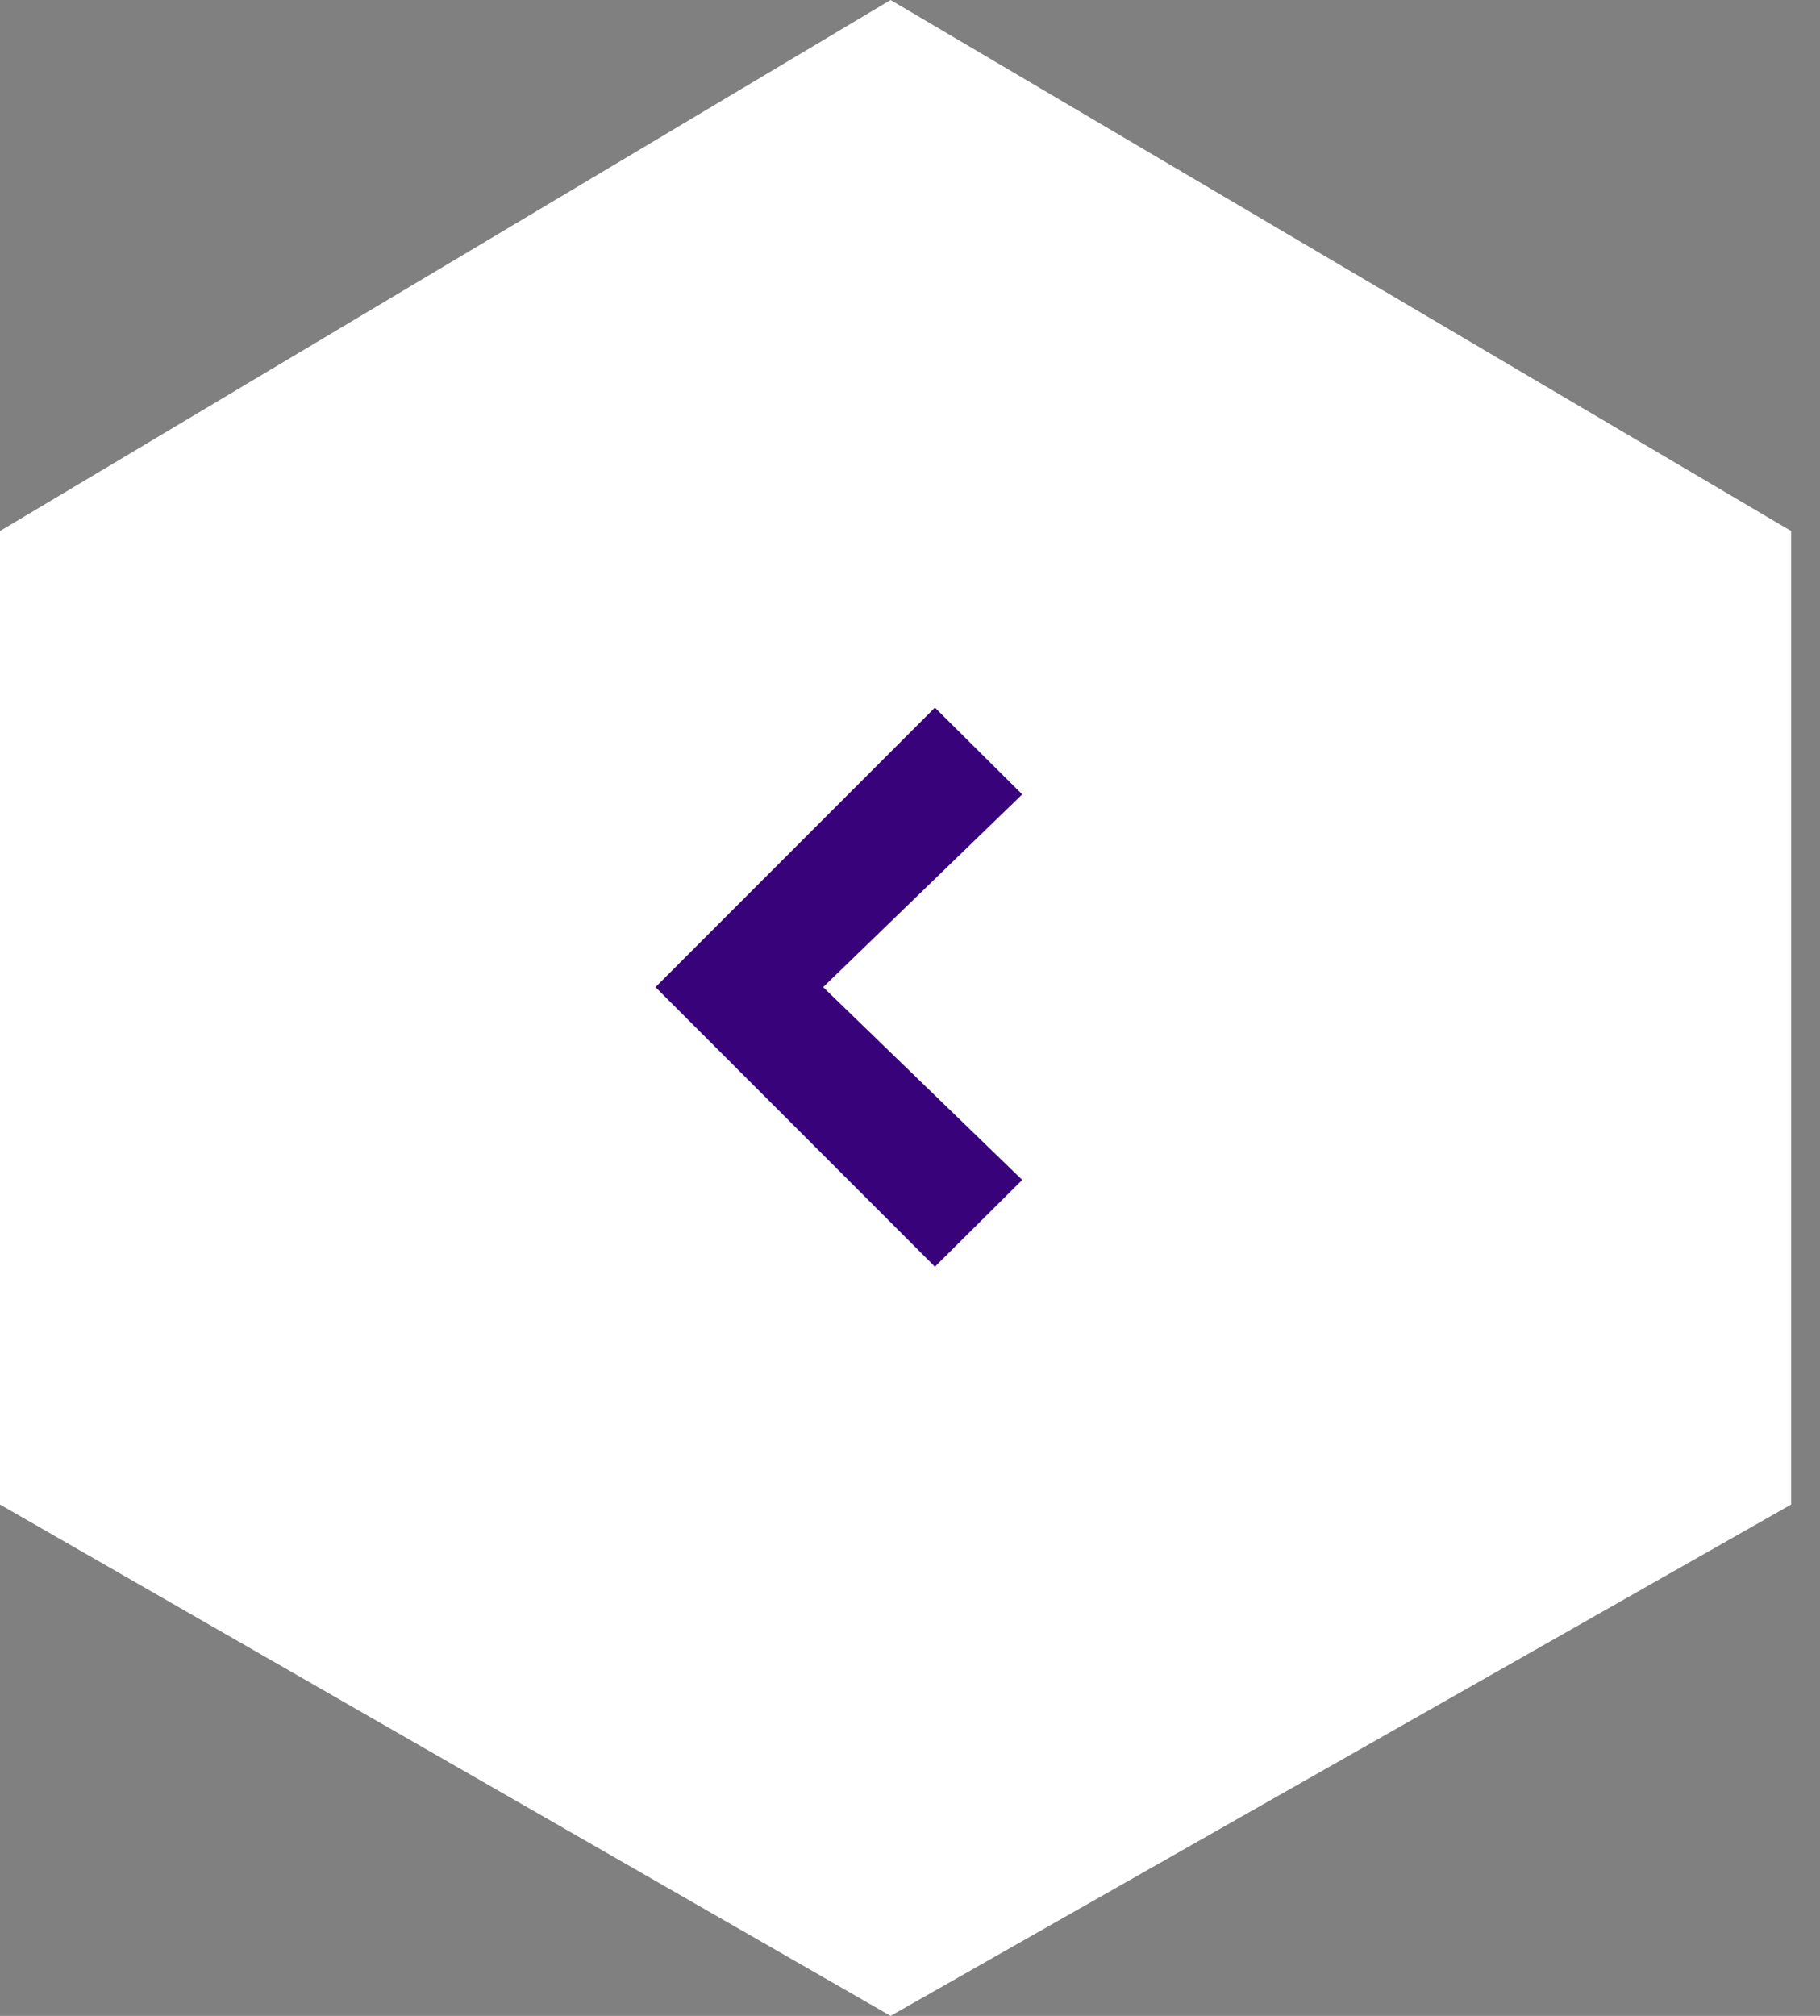
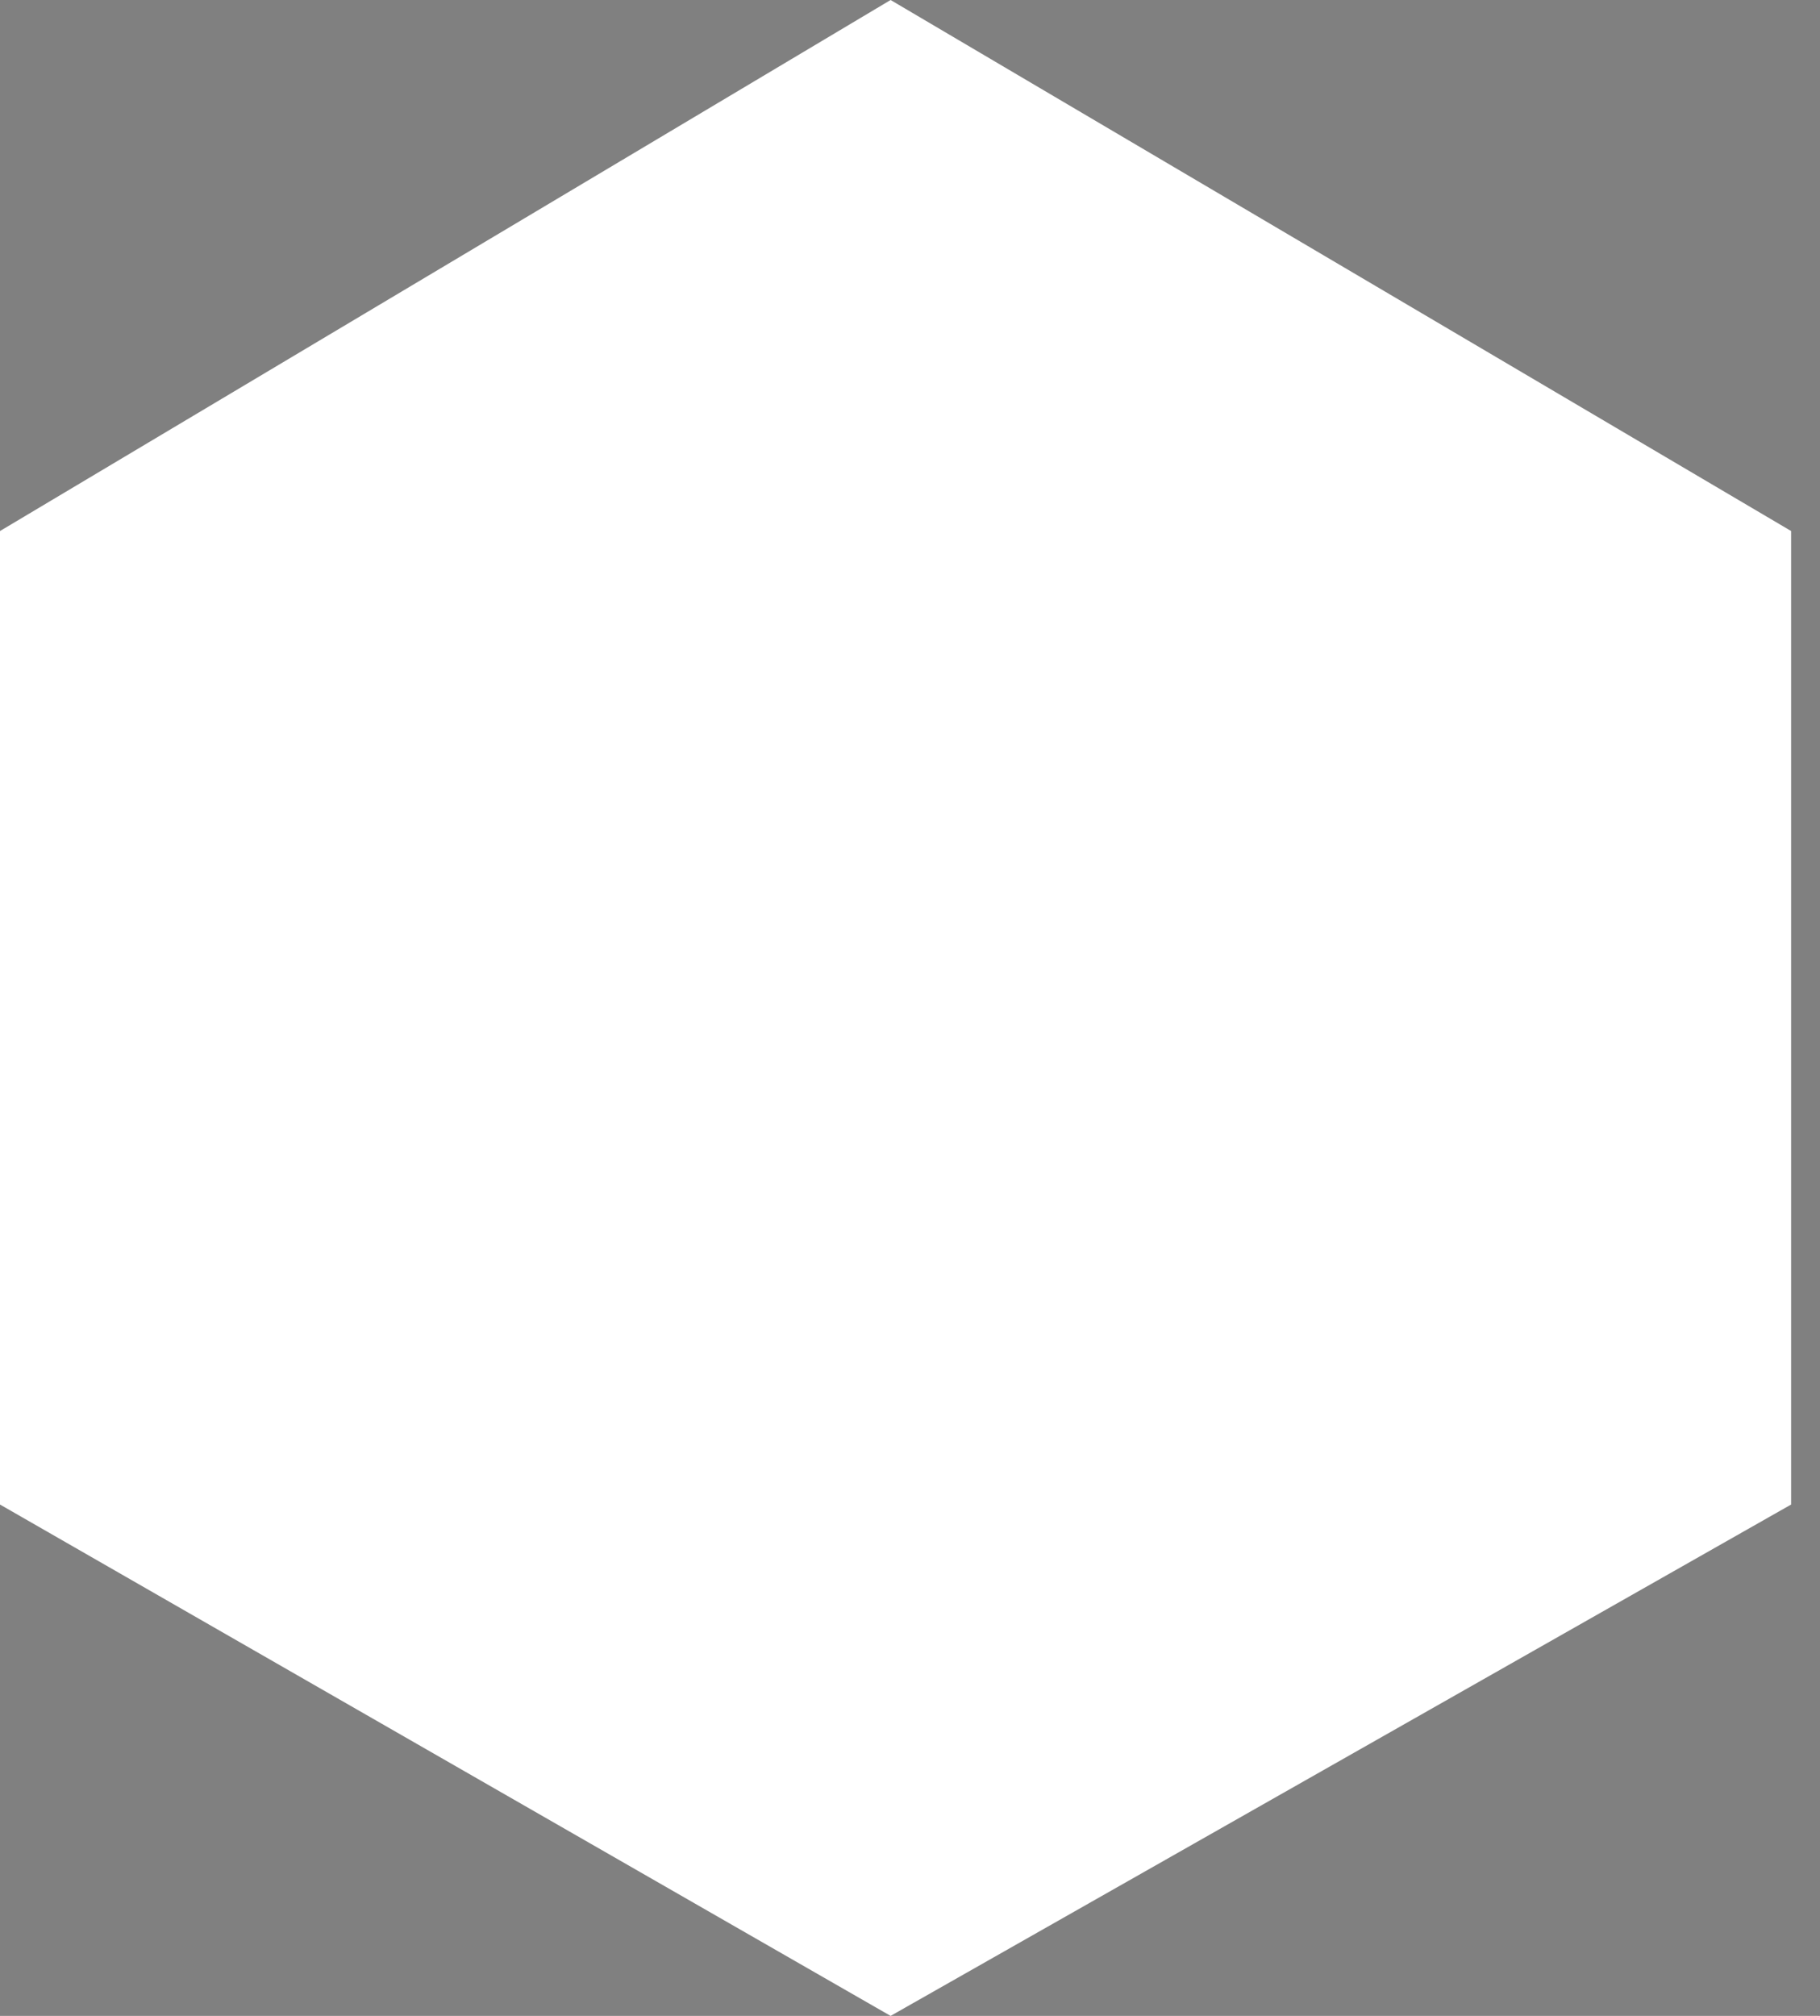
<svg xmlns="http://www.w3.org/2000/svg" width="56" height="62" viewBox="0 0 56 62" fill="none">
  <rect x="0" y="0" width="56" height="62" fill="#808080" stroke="none" />
  <path d="M0 16.332L27.403 0L55.111 16.332V46.273L27.403 62L0 46.273V16.332Z" fill="white" />
-   <path d="M28.767 38.958L20.169 30.36L28.767 21.763L31.453 24.432L25.328 30.36L31.453 36.289L28.767 38.958Z" fill="#38027A" />
</svg>